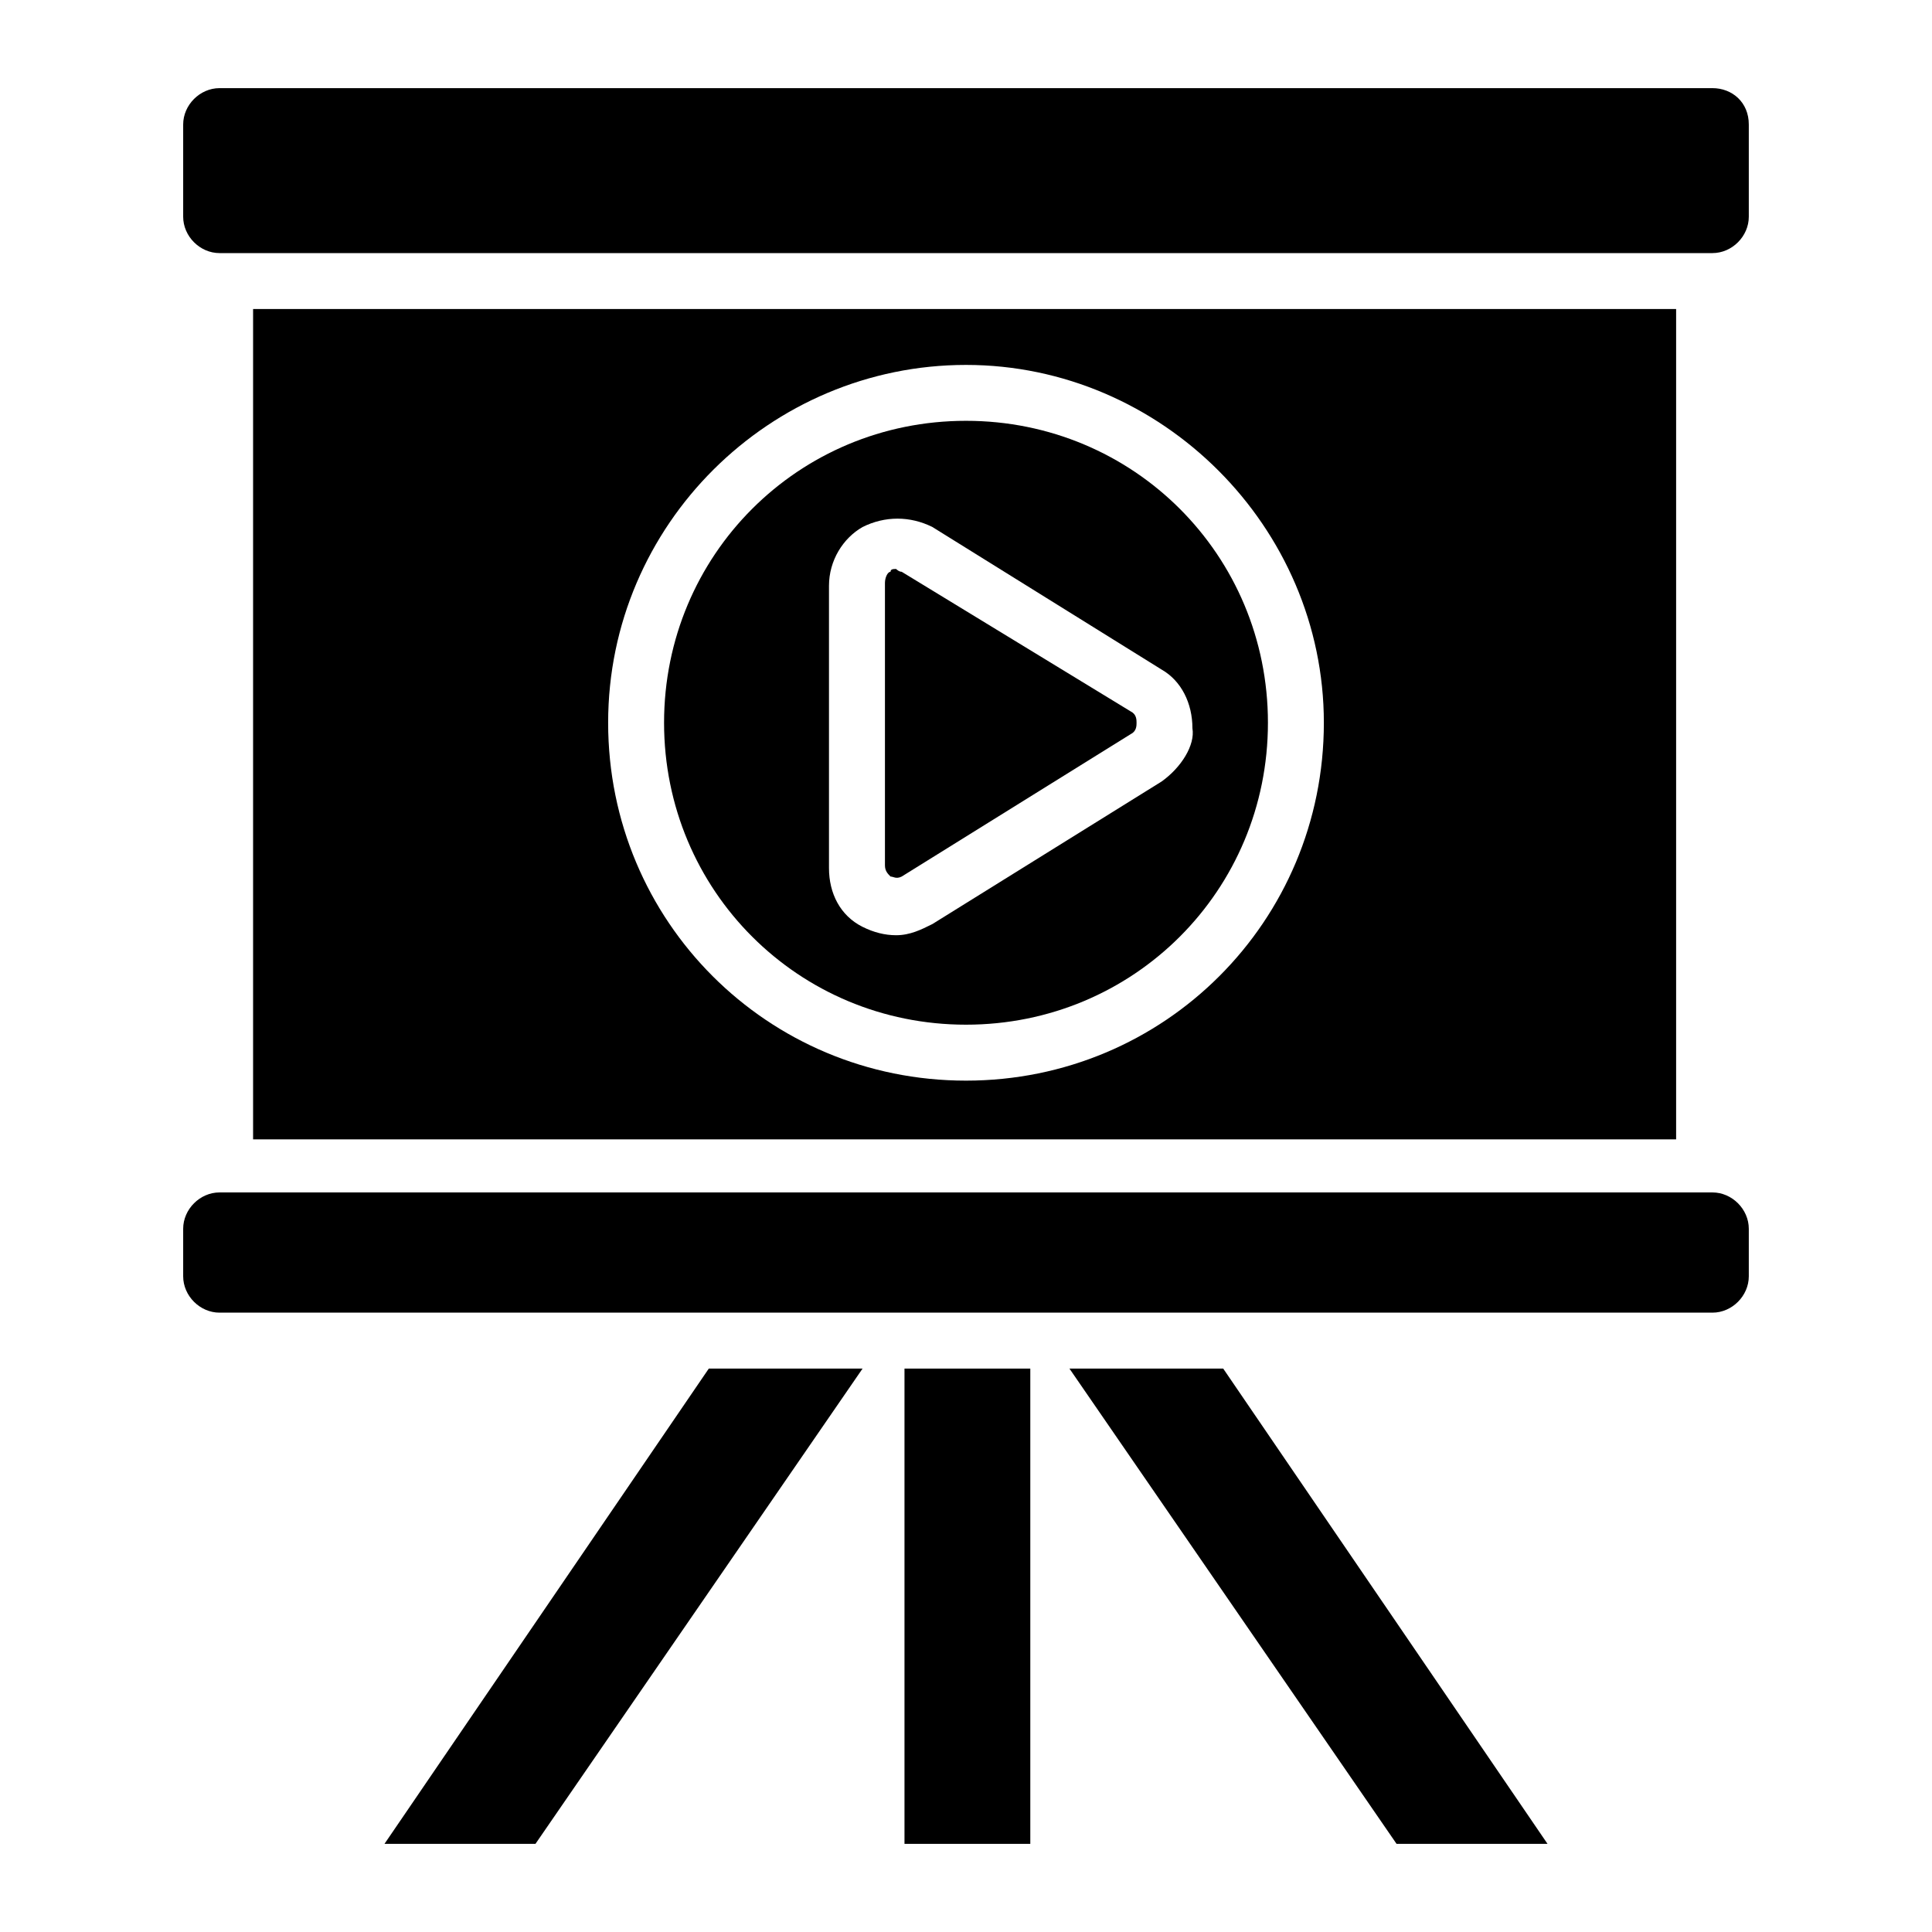
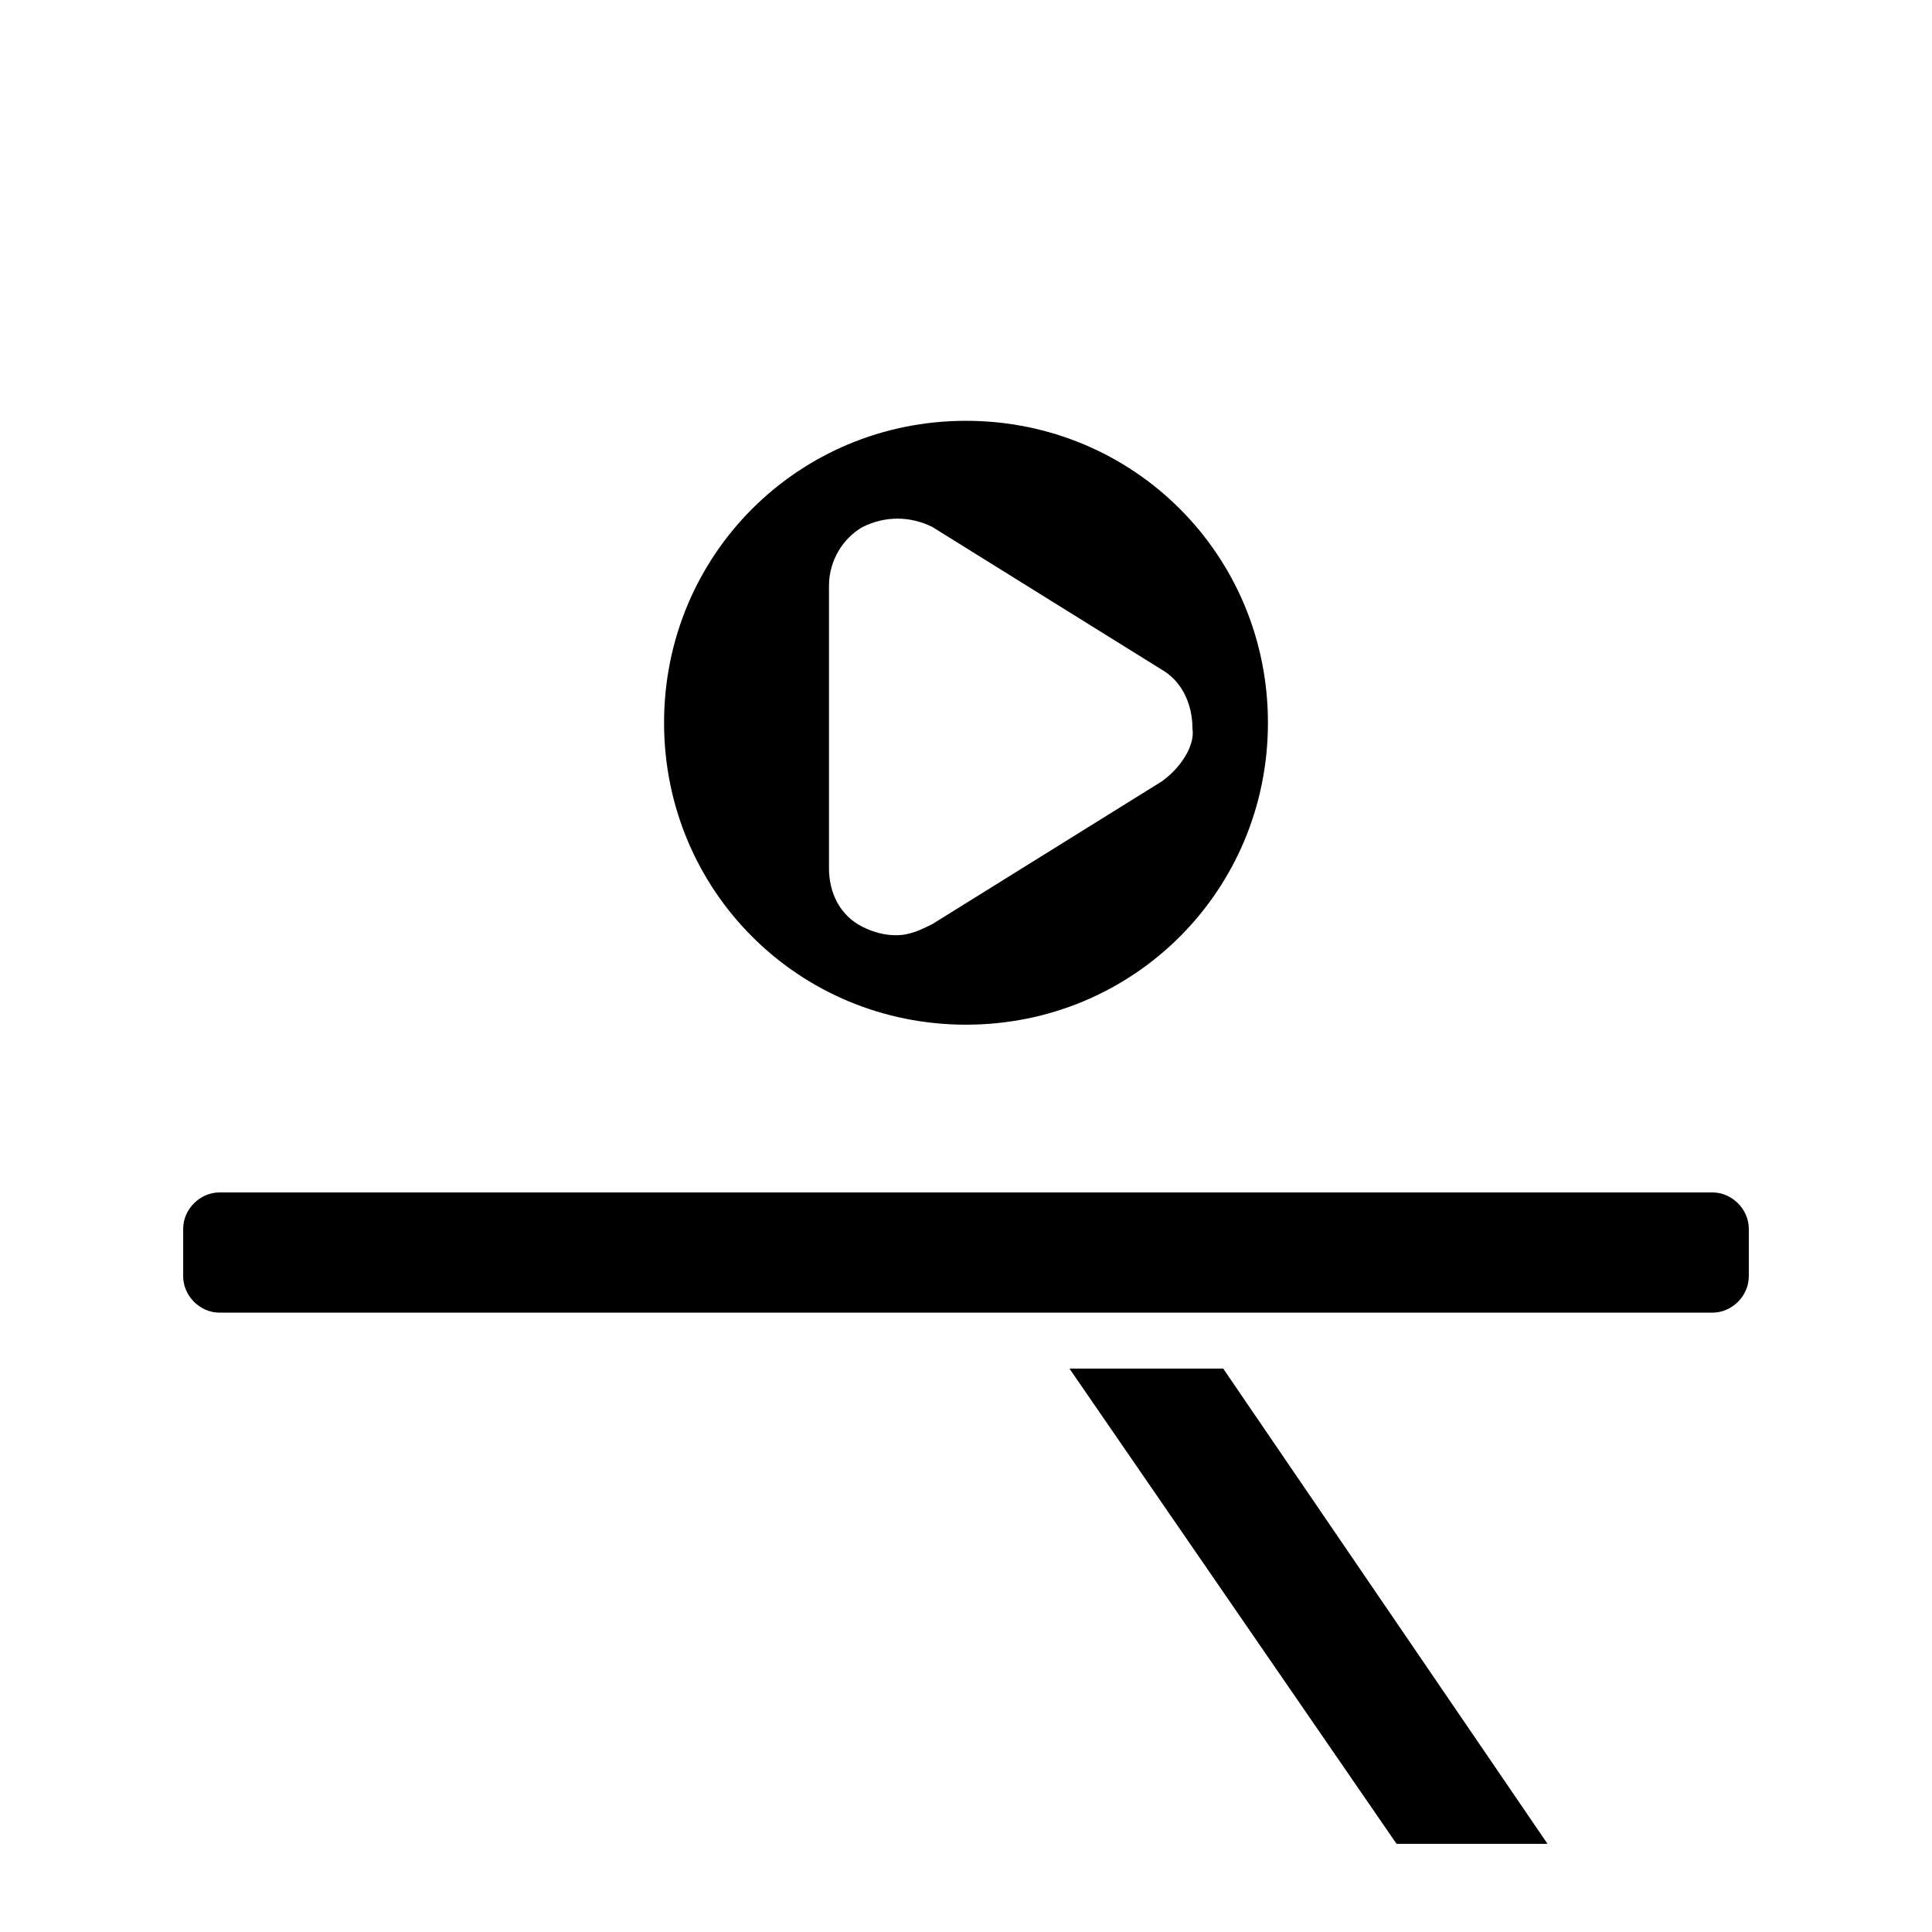
<svg xmlns="http://www.w3.org/2000/svg" fill="#000000" width="800px" height="800px" version="1.1" viewBox="144 144 512 512">
  <g>
-     <path d="m383.7 506.69h33.34v125.95h-33.34z" />
    <path d="m554.11 632.64h-40.008l-86.688-125.95h40.75z" />
-     <path d="m372.59 506.69-86.684 125.95h-40.012l85.945-125.95z" />
-     <path d="m607.45 176.99v24.449c0 5.188-4.445 9.633-9.633 9.633h-395.64c-5.188 0-9.633-4.445-9.633-9.633v-24.449c0-5.188 4.445-9.633 9.633-9.633h395.64c5.188 0 9.633 3.707 9.633 9.633z" />
    <path d="m607.45 469.64v12.594c0 5.188-4.445 9.633-9.633 9.633h-395.64c-5.188 0-9.633-4.445-9.633-9.633v-12.594c0-5.188 4.445-9.633 9.633-9.633h395.64c5.188 0 9.633 4.445 9.633 9.633z" />
    <path d="m400 255.52c-44.453 0-80.016 35.562-80.016 80.016 0 44.453 35.562 80.016 80.016 80.016s80.016-35.562 80.016-80.016c0-44.453-35.562-80.016-80.016-80.016zm51.859 95.574-60.754 37.785c-2.965 1.48-5.926 2.965-9.633 2.965-2.965 0-5.926-0.742-8.891-2.223-5.926-2.965-8.891-8.891-8.891-15.559v-74.832c0-6.668 3.703-12.594 8.891-15.559 5.926-2.965 12.594-2.965 18.523 0l60.754 37.785c5.188 2.965 8.148 8.891 8.148 15.559 0.746 4.449-2.961 10.375-8.148 14.078z" />
-     <path d="m382.96 295.53c-0.742 0-1.48-0.742-1.48-0.742-0.742 0-1.48 0-1.48 0.742-0.742 0-1.48 1.48-1.48 2.965v74.832c0 1.48 0.742 2.223 1.48 2.965 0.742 0 1.48 0.742 2.965 0l60.754-37.785c1.48-0.742 1.48-2.223 1.48-2.965 0-0.742 0-2.223-1.48-2.965z" />
-     <path d="m211.07 225.89v220.05h377.12v-220.05zm188.93 204.49c-52.605 0-94.836-42.23-94.836-94.836 0-52.605 42.973-94.836 94.836-94.836s94.836 42.973 94.836 94.836c-0.004 52.605-42.234 94.836-94.836 94.836z" />
  </g>
</svg>